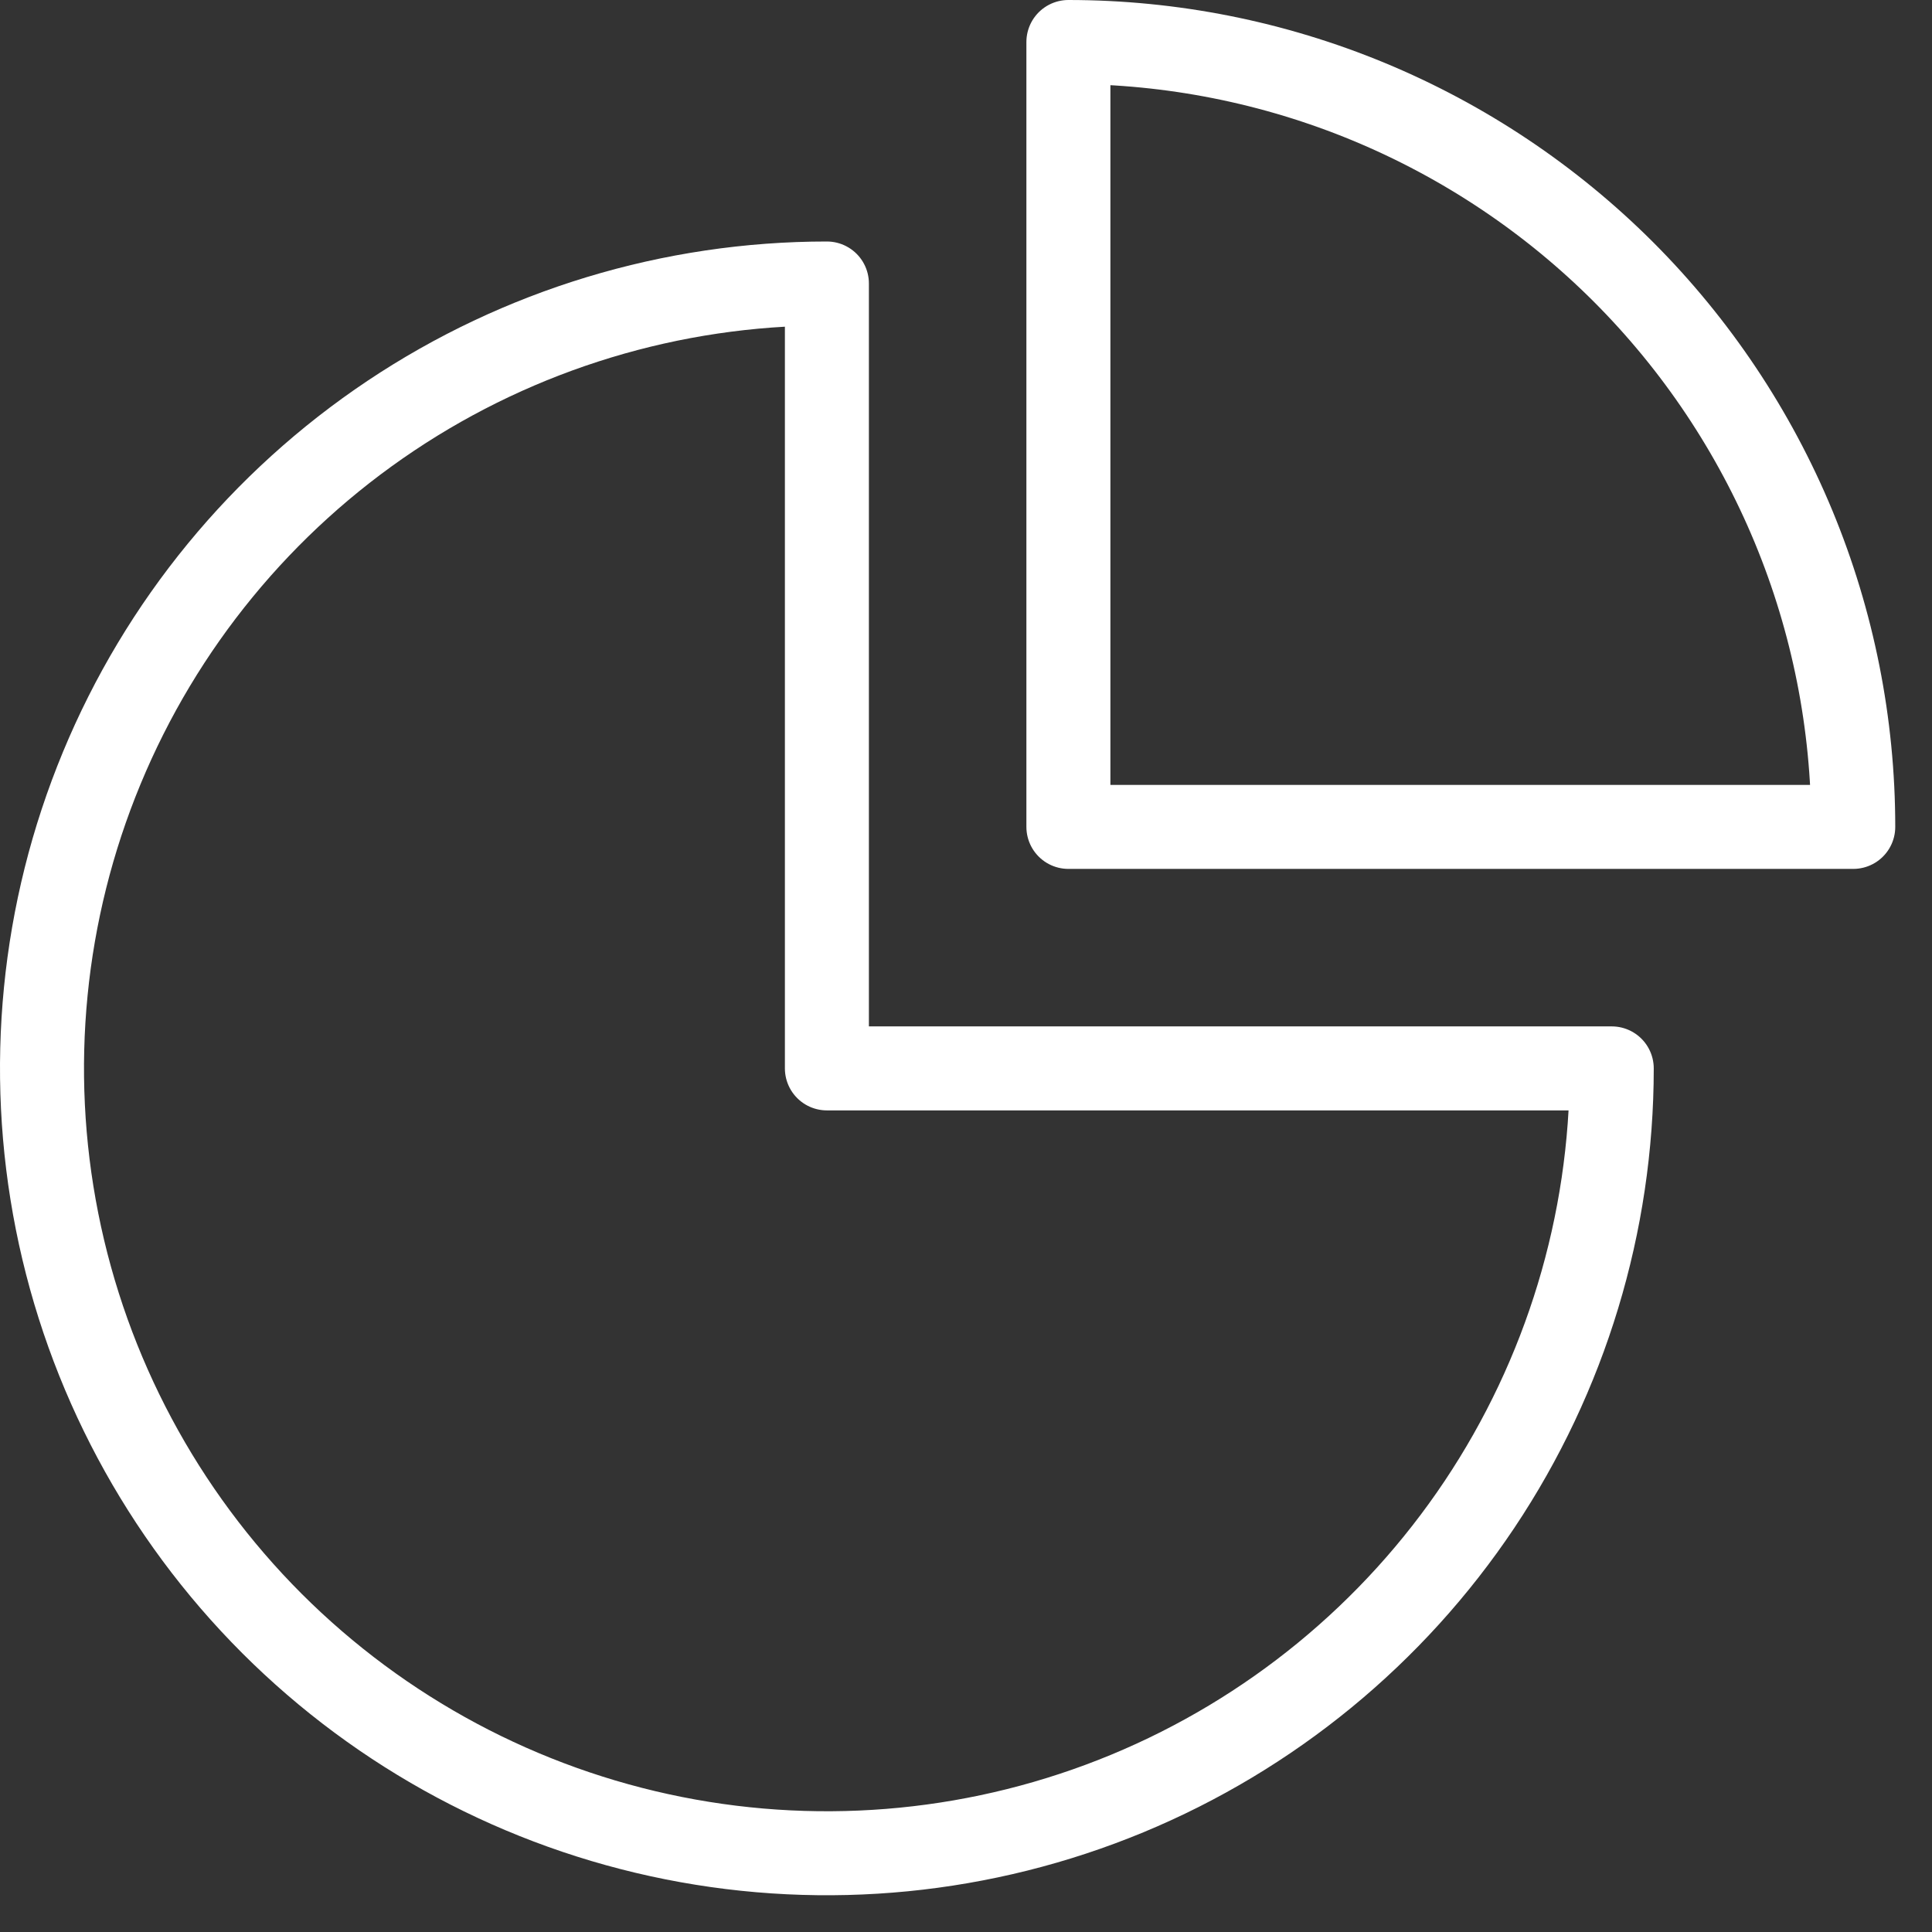
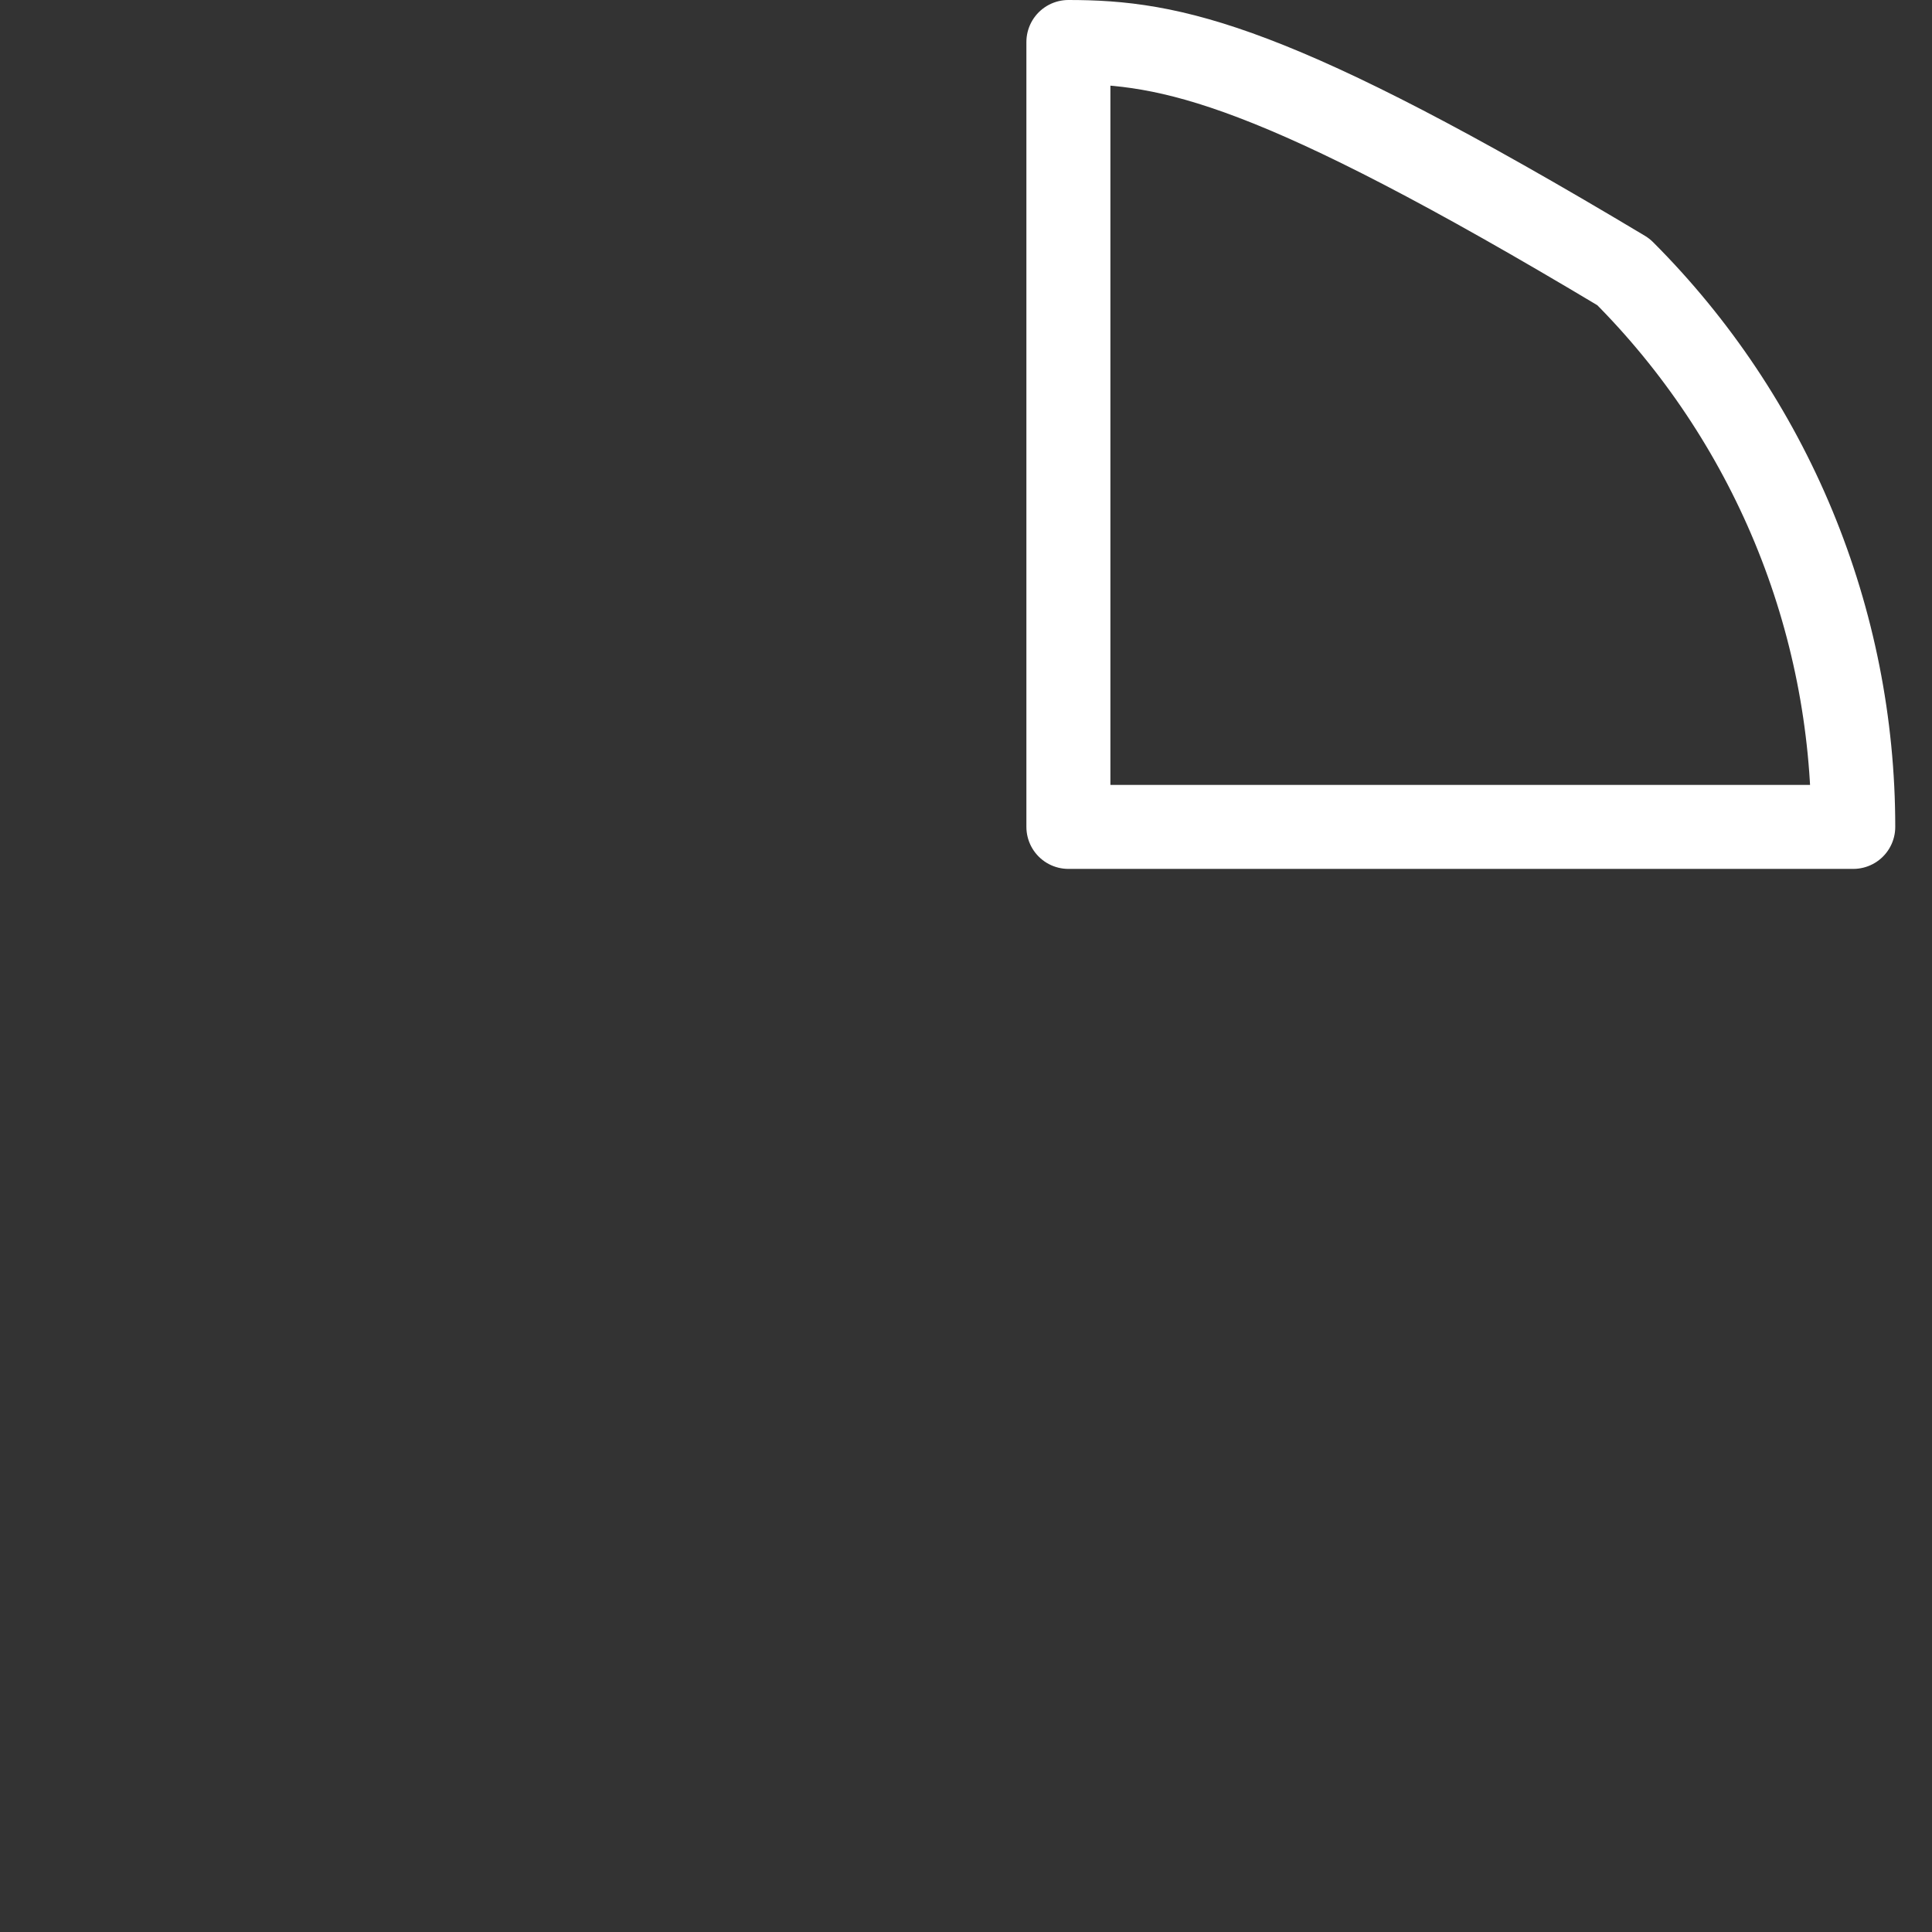
<svg xmlns="http://www.w3.org/2000/svg" width="46" height="46" viewBox="0 0 46 46" fill="none">
  <rect x="0" y="0" width="46" height="46" fill="#333333" stroke="none" />
-   <path d="M19.688 6.75C15.992 6.75 12.378 7.846 9.305 9.899C6.232 11.953 3.837 14.871 2.423 18.286C1.008 21.701 0.638 25.458 1.359 29.083C2.08 32.708 3.86 36.038 6.473 38.652C9.087 41.265 12.417 43.045 16.042 43.766C19.667 44.487 23.424 44.117 26.839 42.703C30.254 41.288 33.172 38.893 35.226 35.82C37.279 32.747 38.375 29.134 38.375 25.438H19.688V6.75Z" stroke="white" stroke-width="2" stroke-miterlimit="10" stroke-linecap="round" stroke-linejoin="round" />
-   <path d="M25.438 1V19.688H44.125C44.125 17.233 43.642 14.803 42.703 12.536C41.763 10.269 40.387 8.209 38.652 6.473C36.916 4.738 34.856 3.362 32.589 2.422C30.322 1.483 27.892 1 25.438 1V1Z" stroke="white" stroke-width="2" stroke-miterlimit="10" stroke-linecap="round" stroke-linejoin="round" />
+   <path d="M25.438 1V19.688H44.125C44.125 17.233 43.642 14.803 42.703 12.536C41.763 10.269 40.387 8.209 38.652 6.473C30.322 1.483 27.892 1 25.438 1V1Z" stroke="white" stroke-width="2" stroke-miterlimit="10" stroke-linecap="round" stroke-linejoin="round" />
</svg>